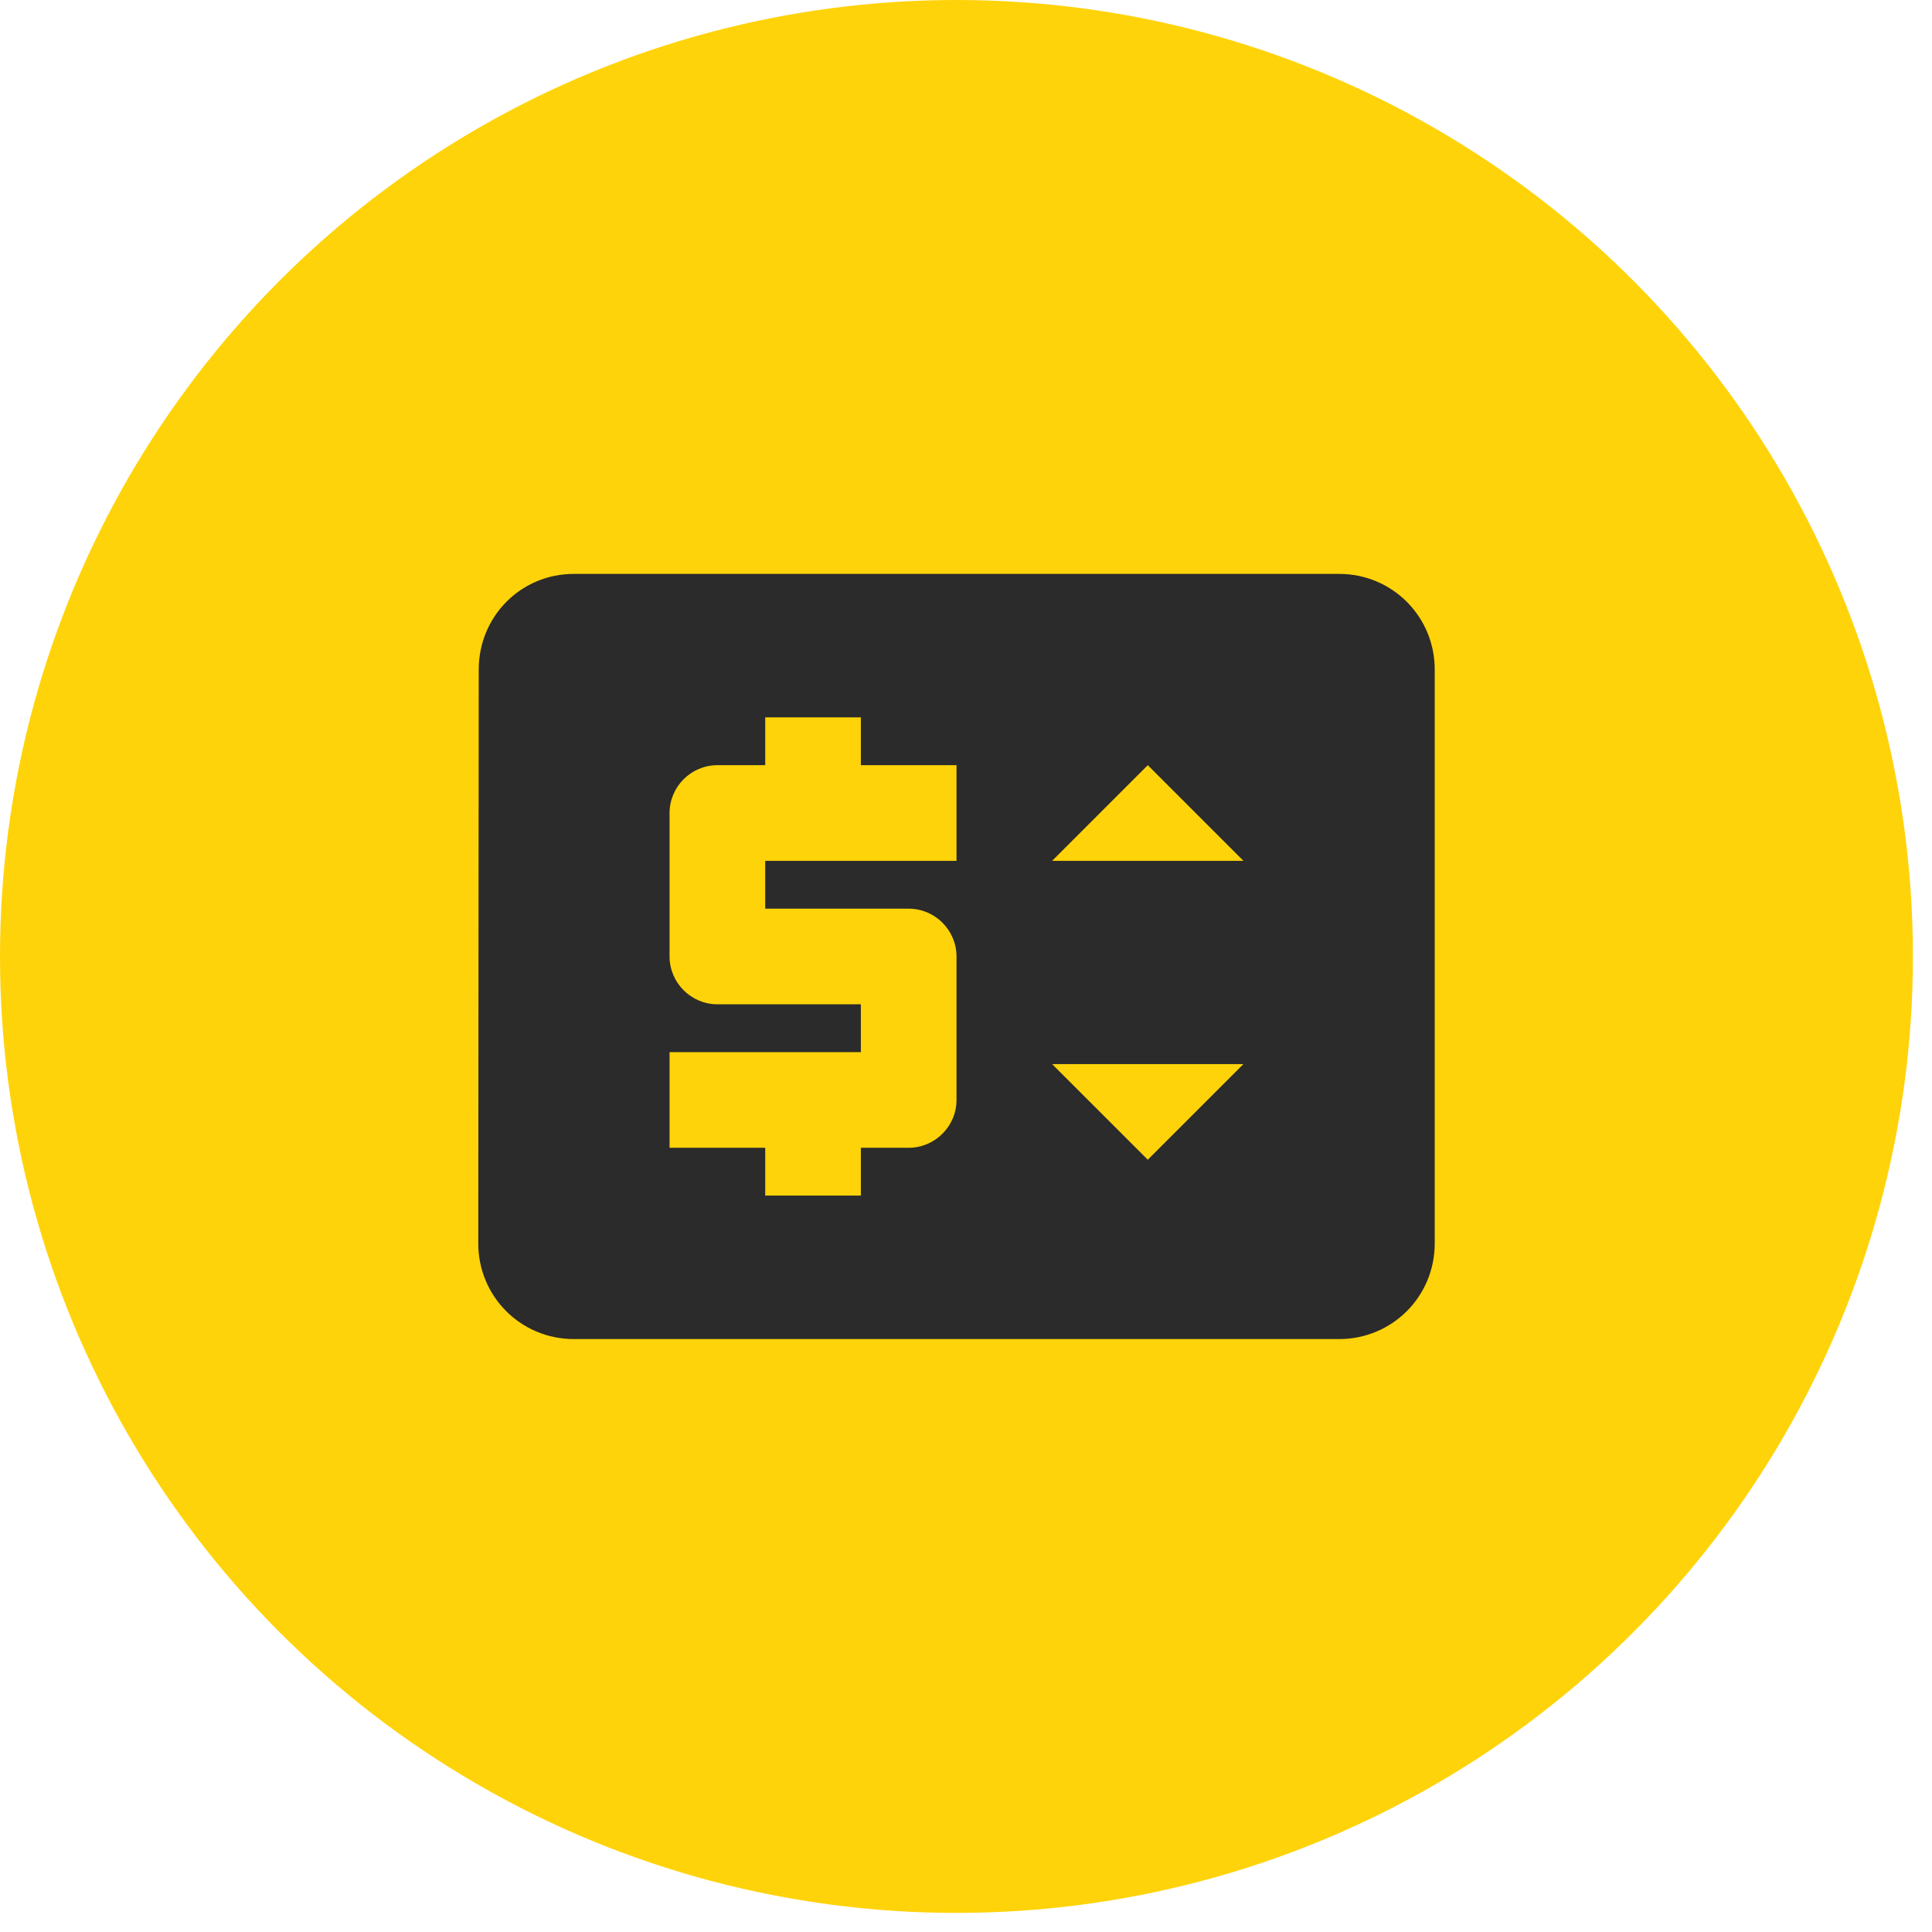
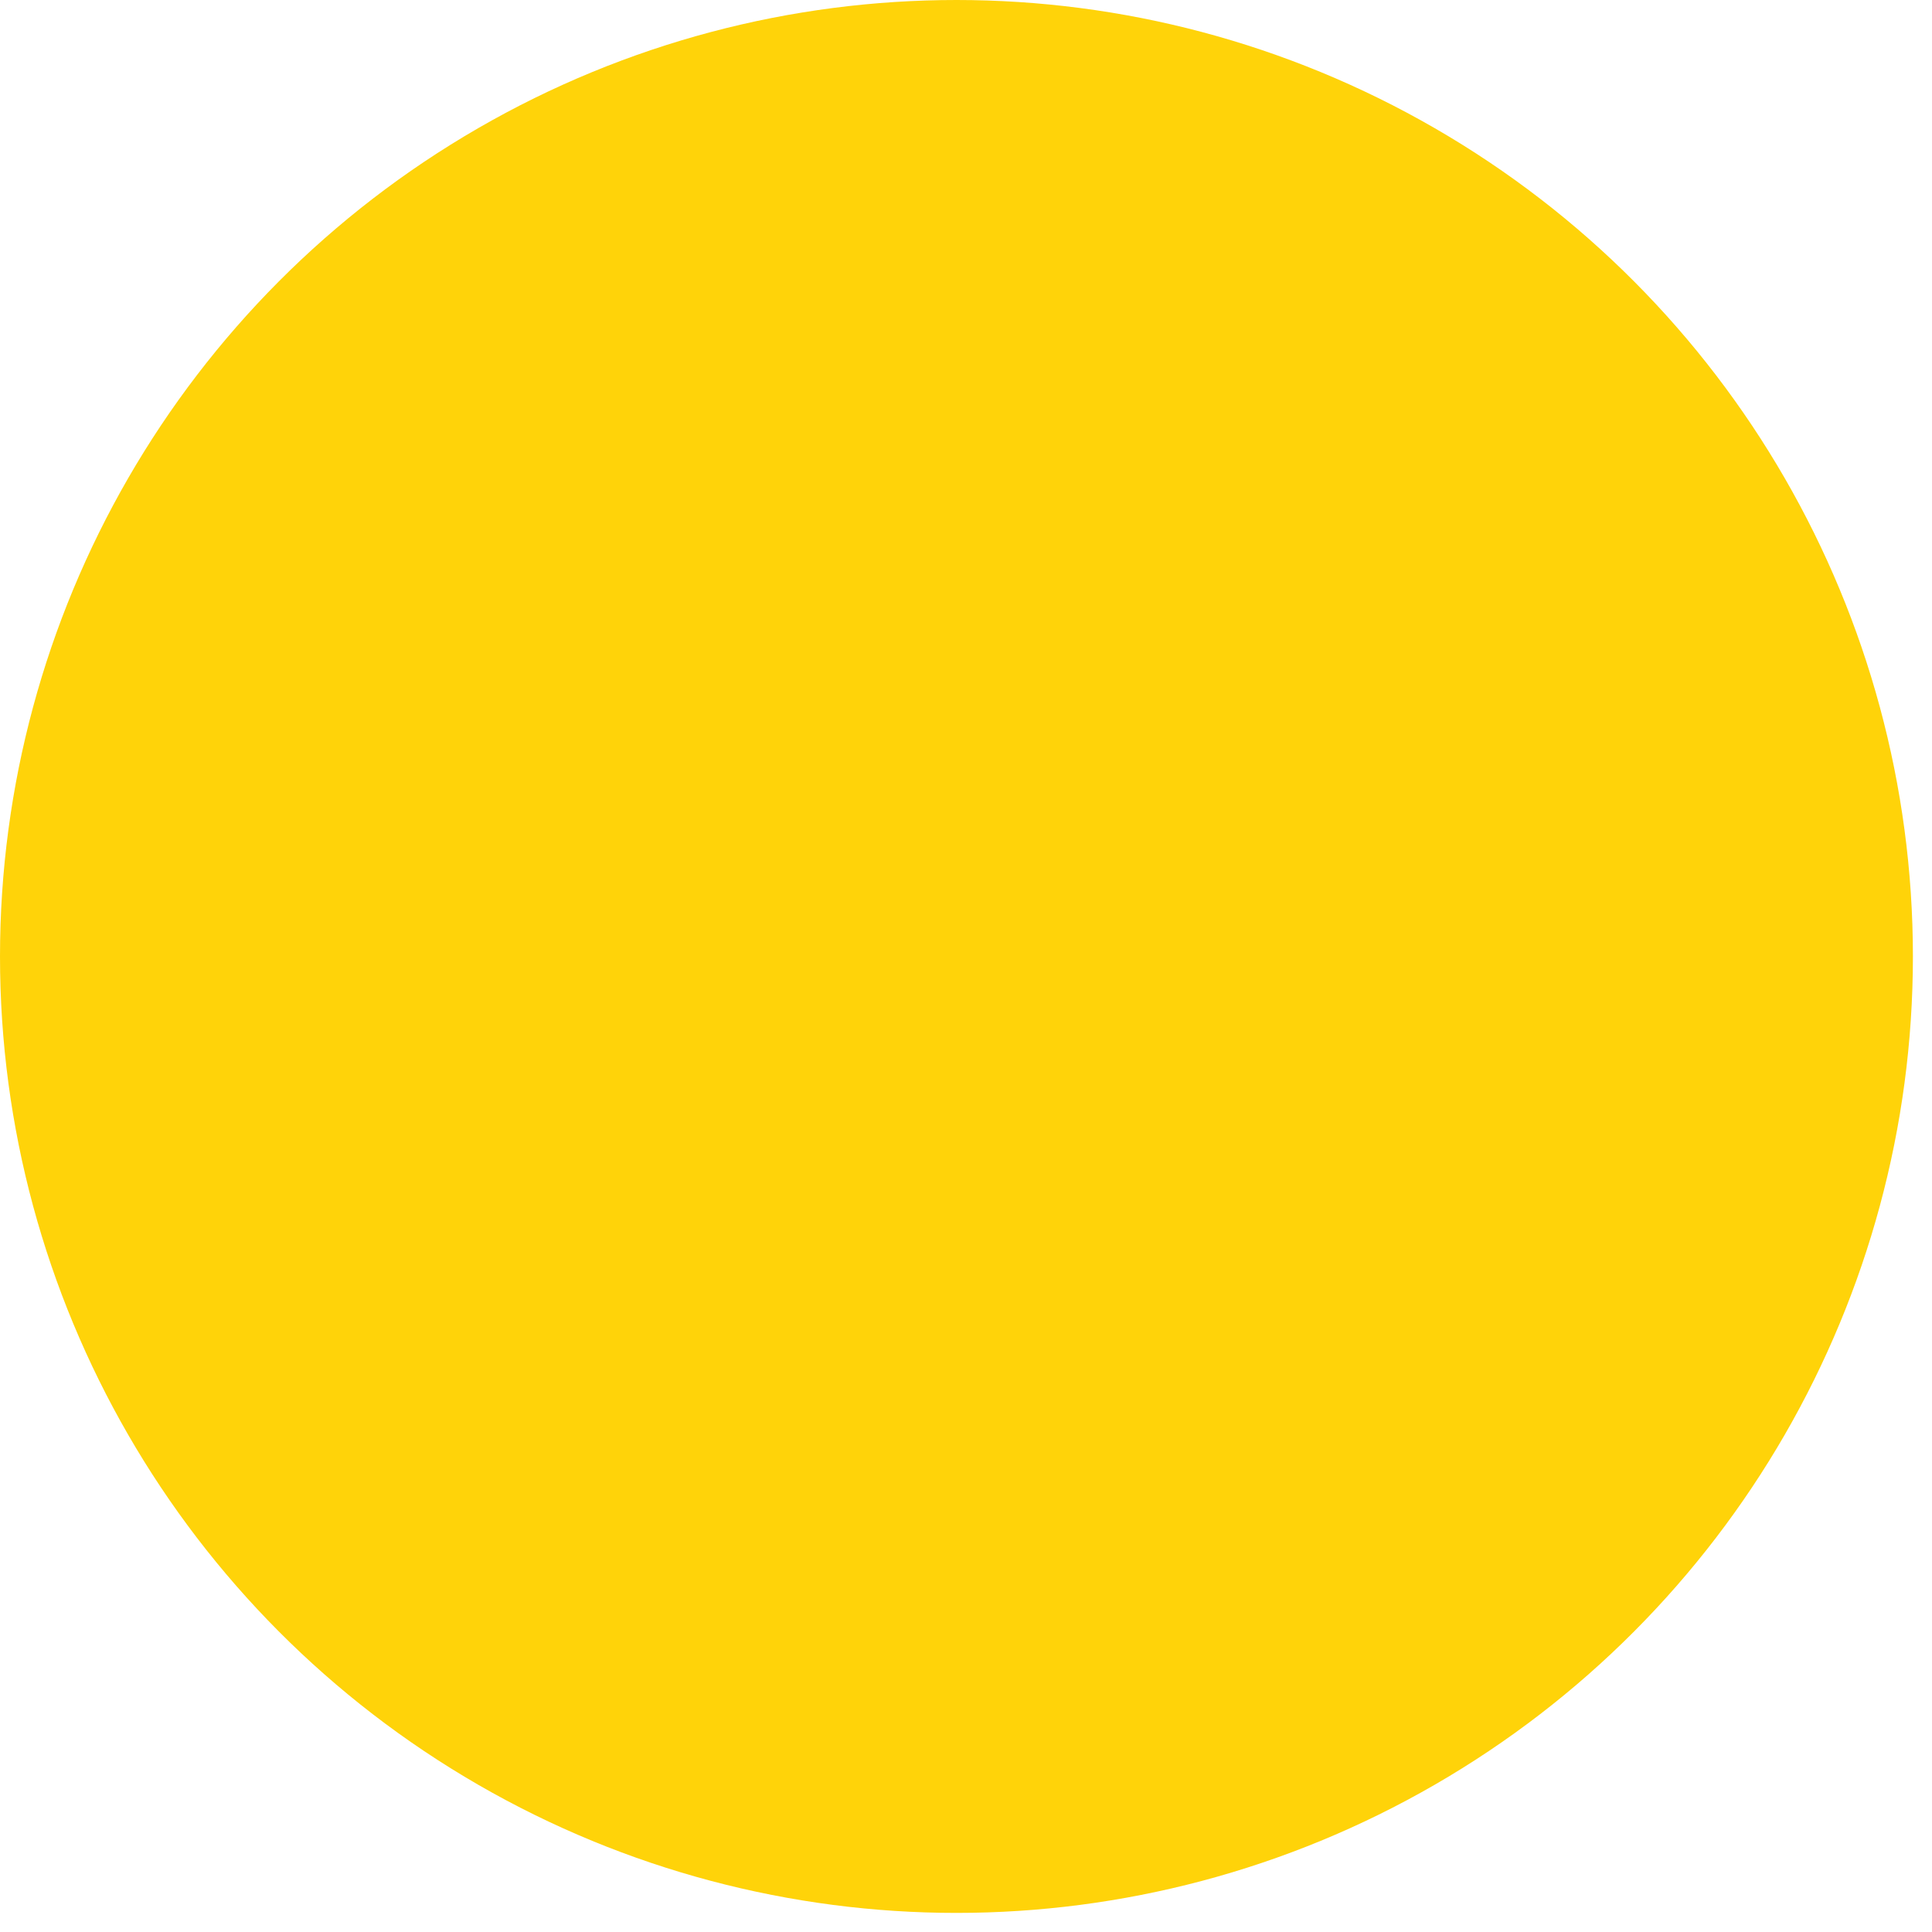
<svg xmlns="http://www.w3.org/2000/svg" width="67" height="67" viewBox="0 0 67 67" fill="none">
  <circle cx="33.169" cy="33.169" r="33.169" fill="#FFD309" />
-   <path d="M46.438 19.902H19.903C18.062 19.902 16.602 21.378 16.602 23.219L16.586 43.121C16.586 44.962 18.062 46.438 19.903 46.438H46.438C48.279 46.438 49.755 44.962 49.755 43.121V23.219C49.755 21.378 48.279 19.902 46.438 19.902ZM33.171 29.853H26.537V31.512H31.512C32.424 31.512 33.171 32.258 33.171 33.17V38.145C33.171 39.058 32.424 39.804 31.512 39.804H29.854V41.462H26.537V39.804H23.22V36.487H29.854V34.828H24.878C23.966 34.828 23.22 34.082 23.22 33.17V28.195C23.22 27.282 23.966 26.536 24.878 26.536H26.537V24.878H29.854V26.536H33.171V29.853ZM39.804 40.218L36.487 36.902H43.121L39.804 40.218ZM36.487 29.853L39.804 26.536L43.121 29.853H36.487Z" fill="#2B2B2B" />
</svg>